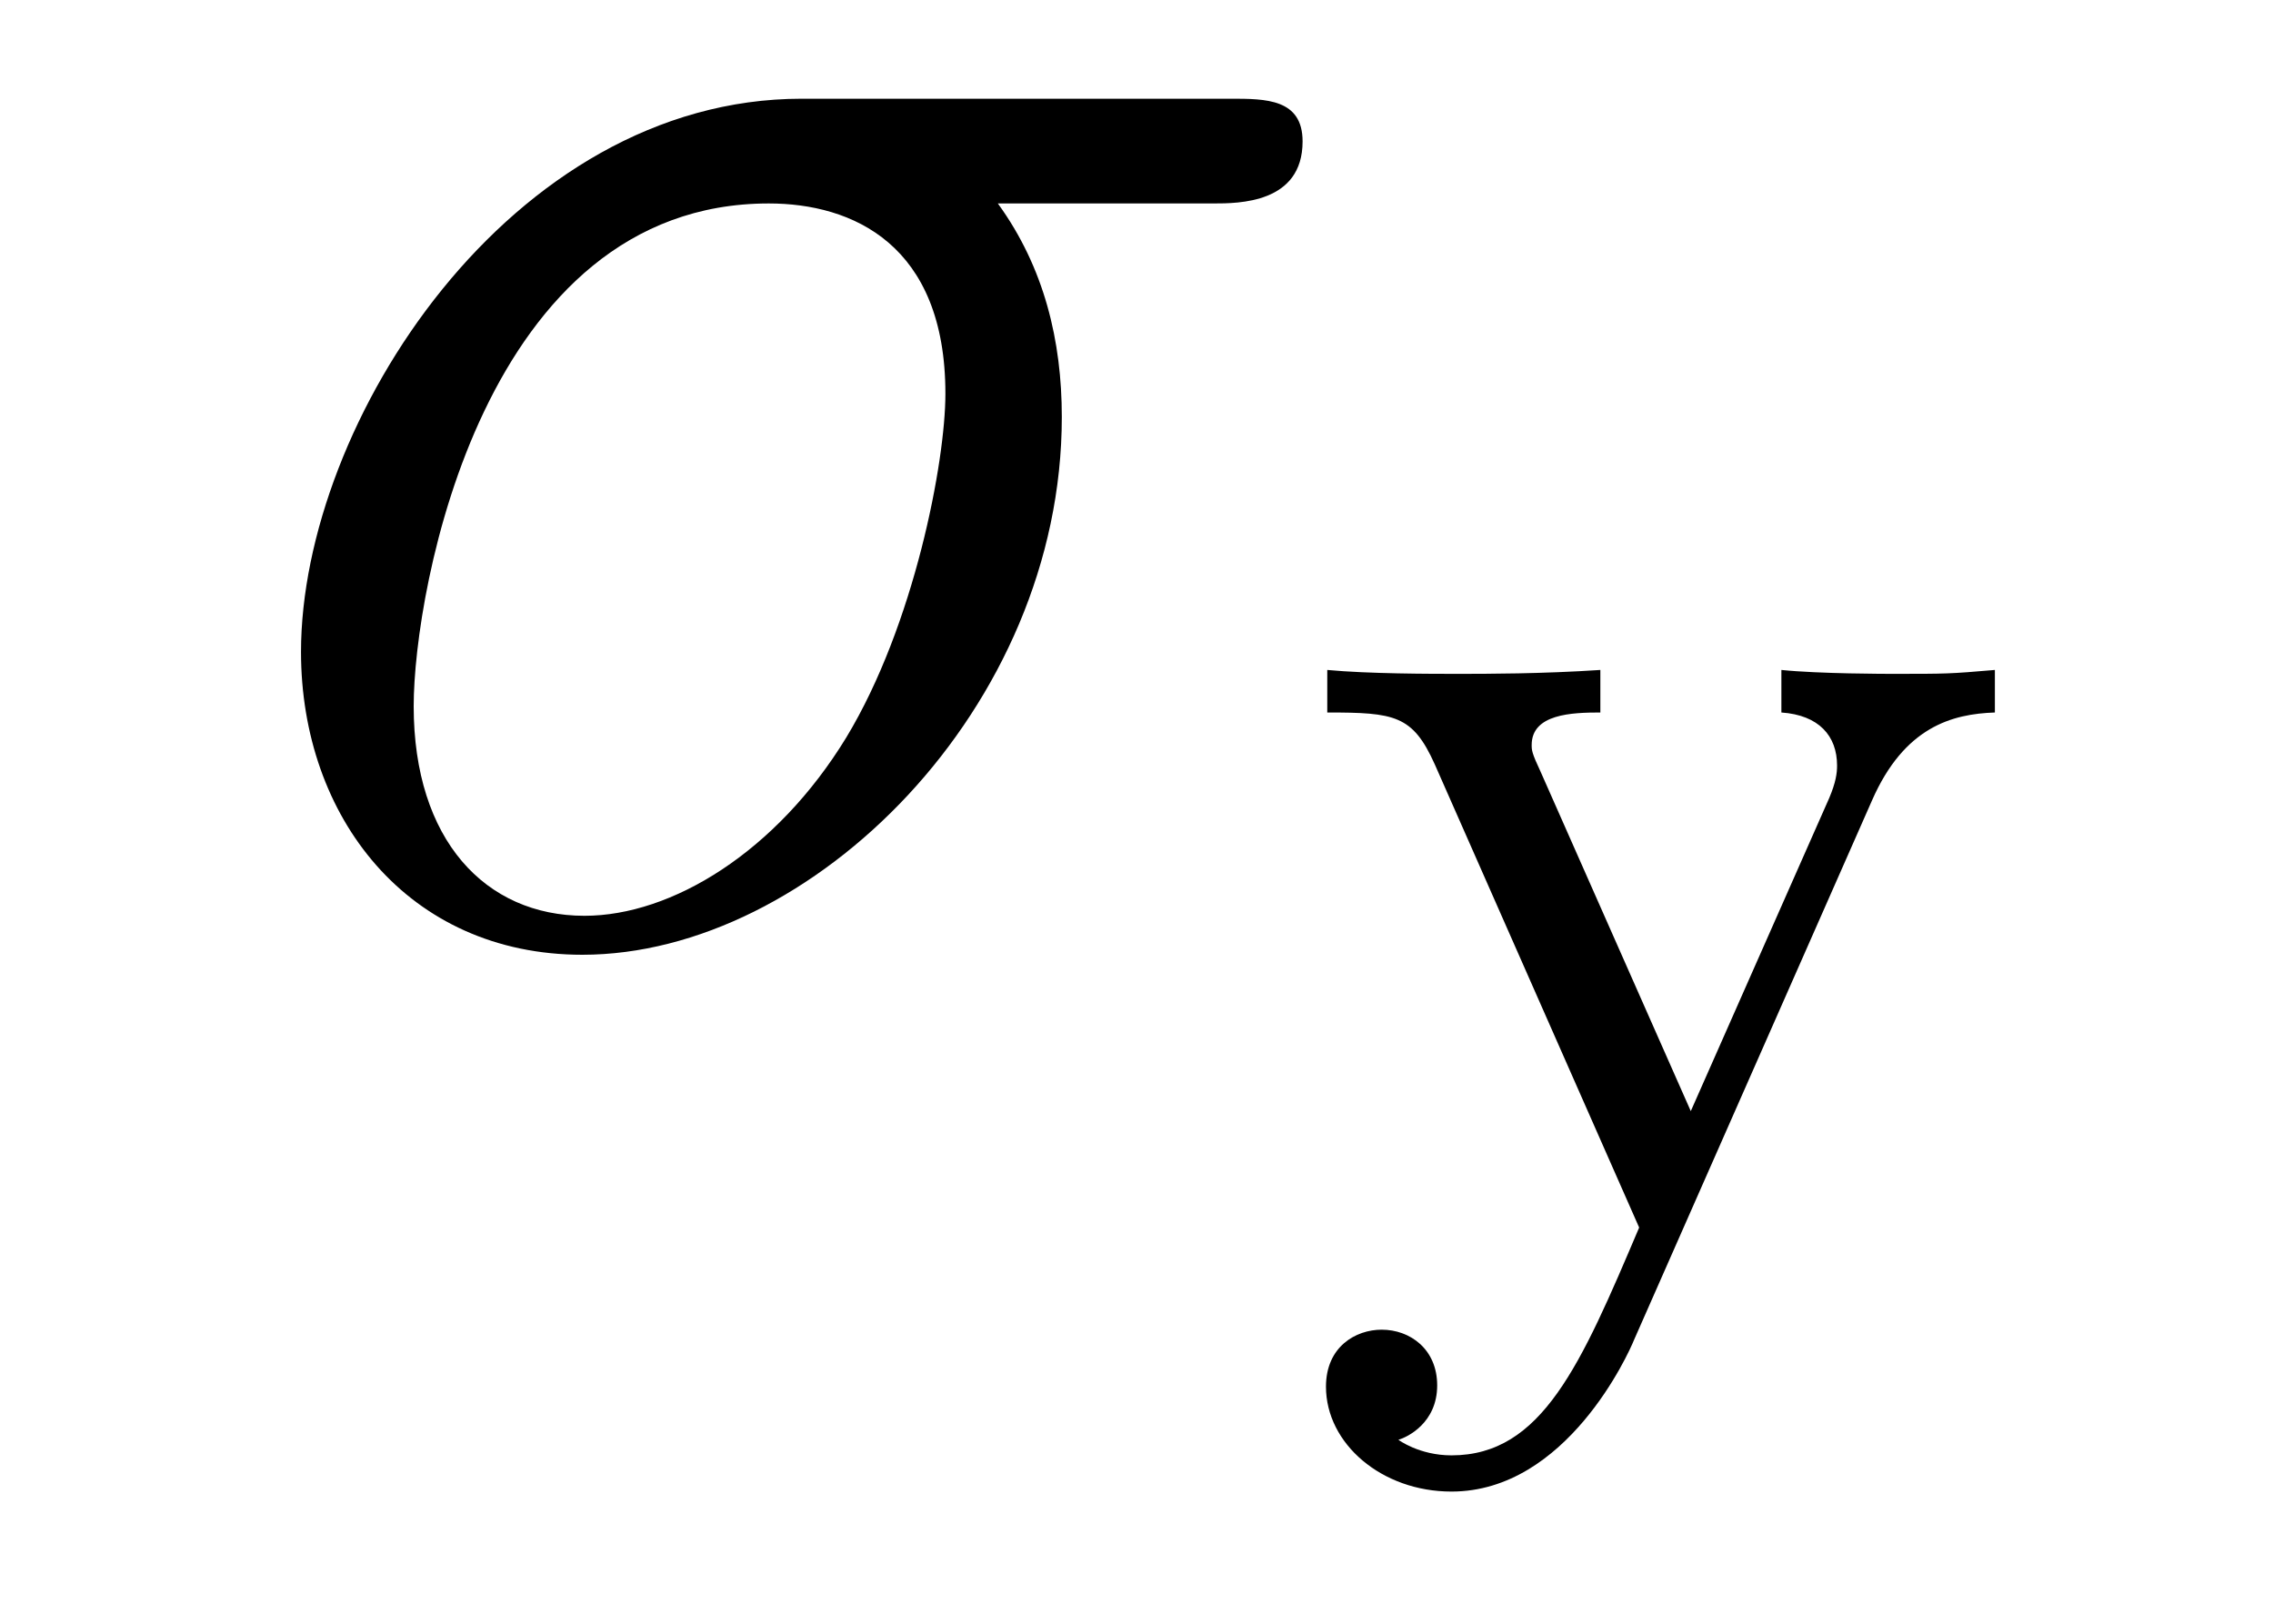
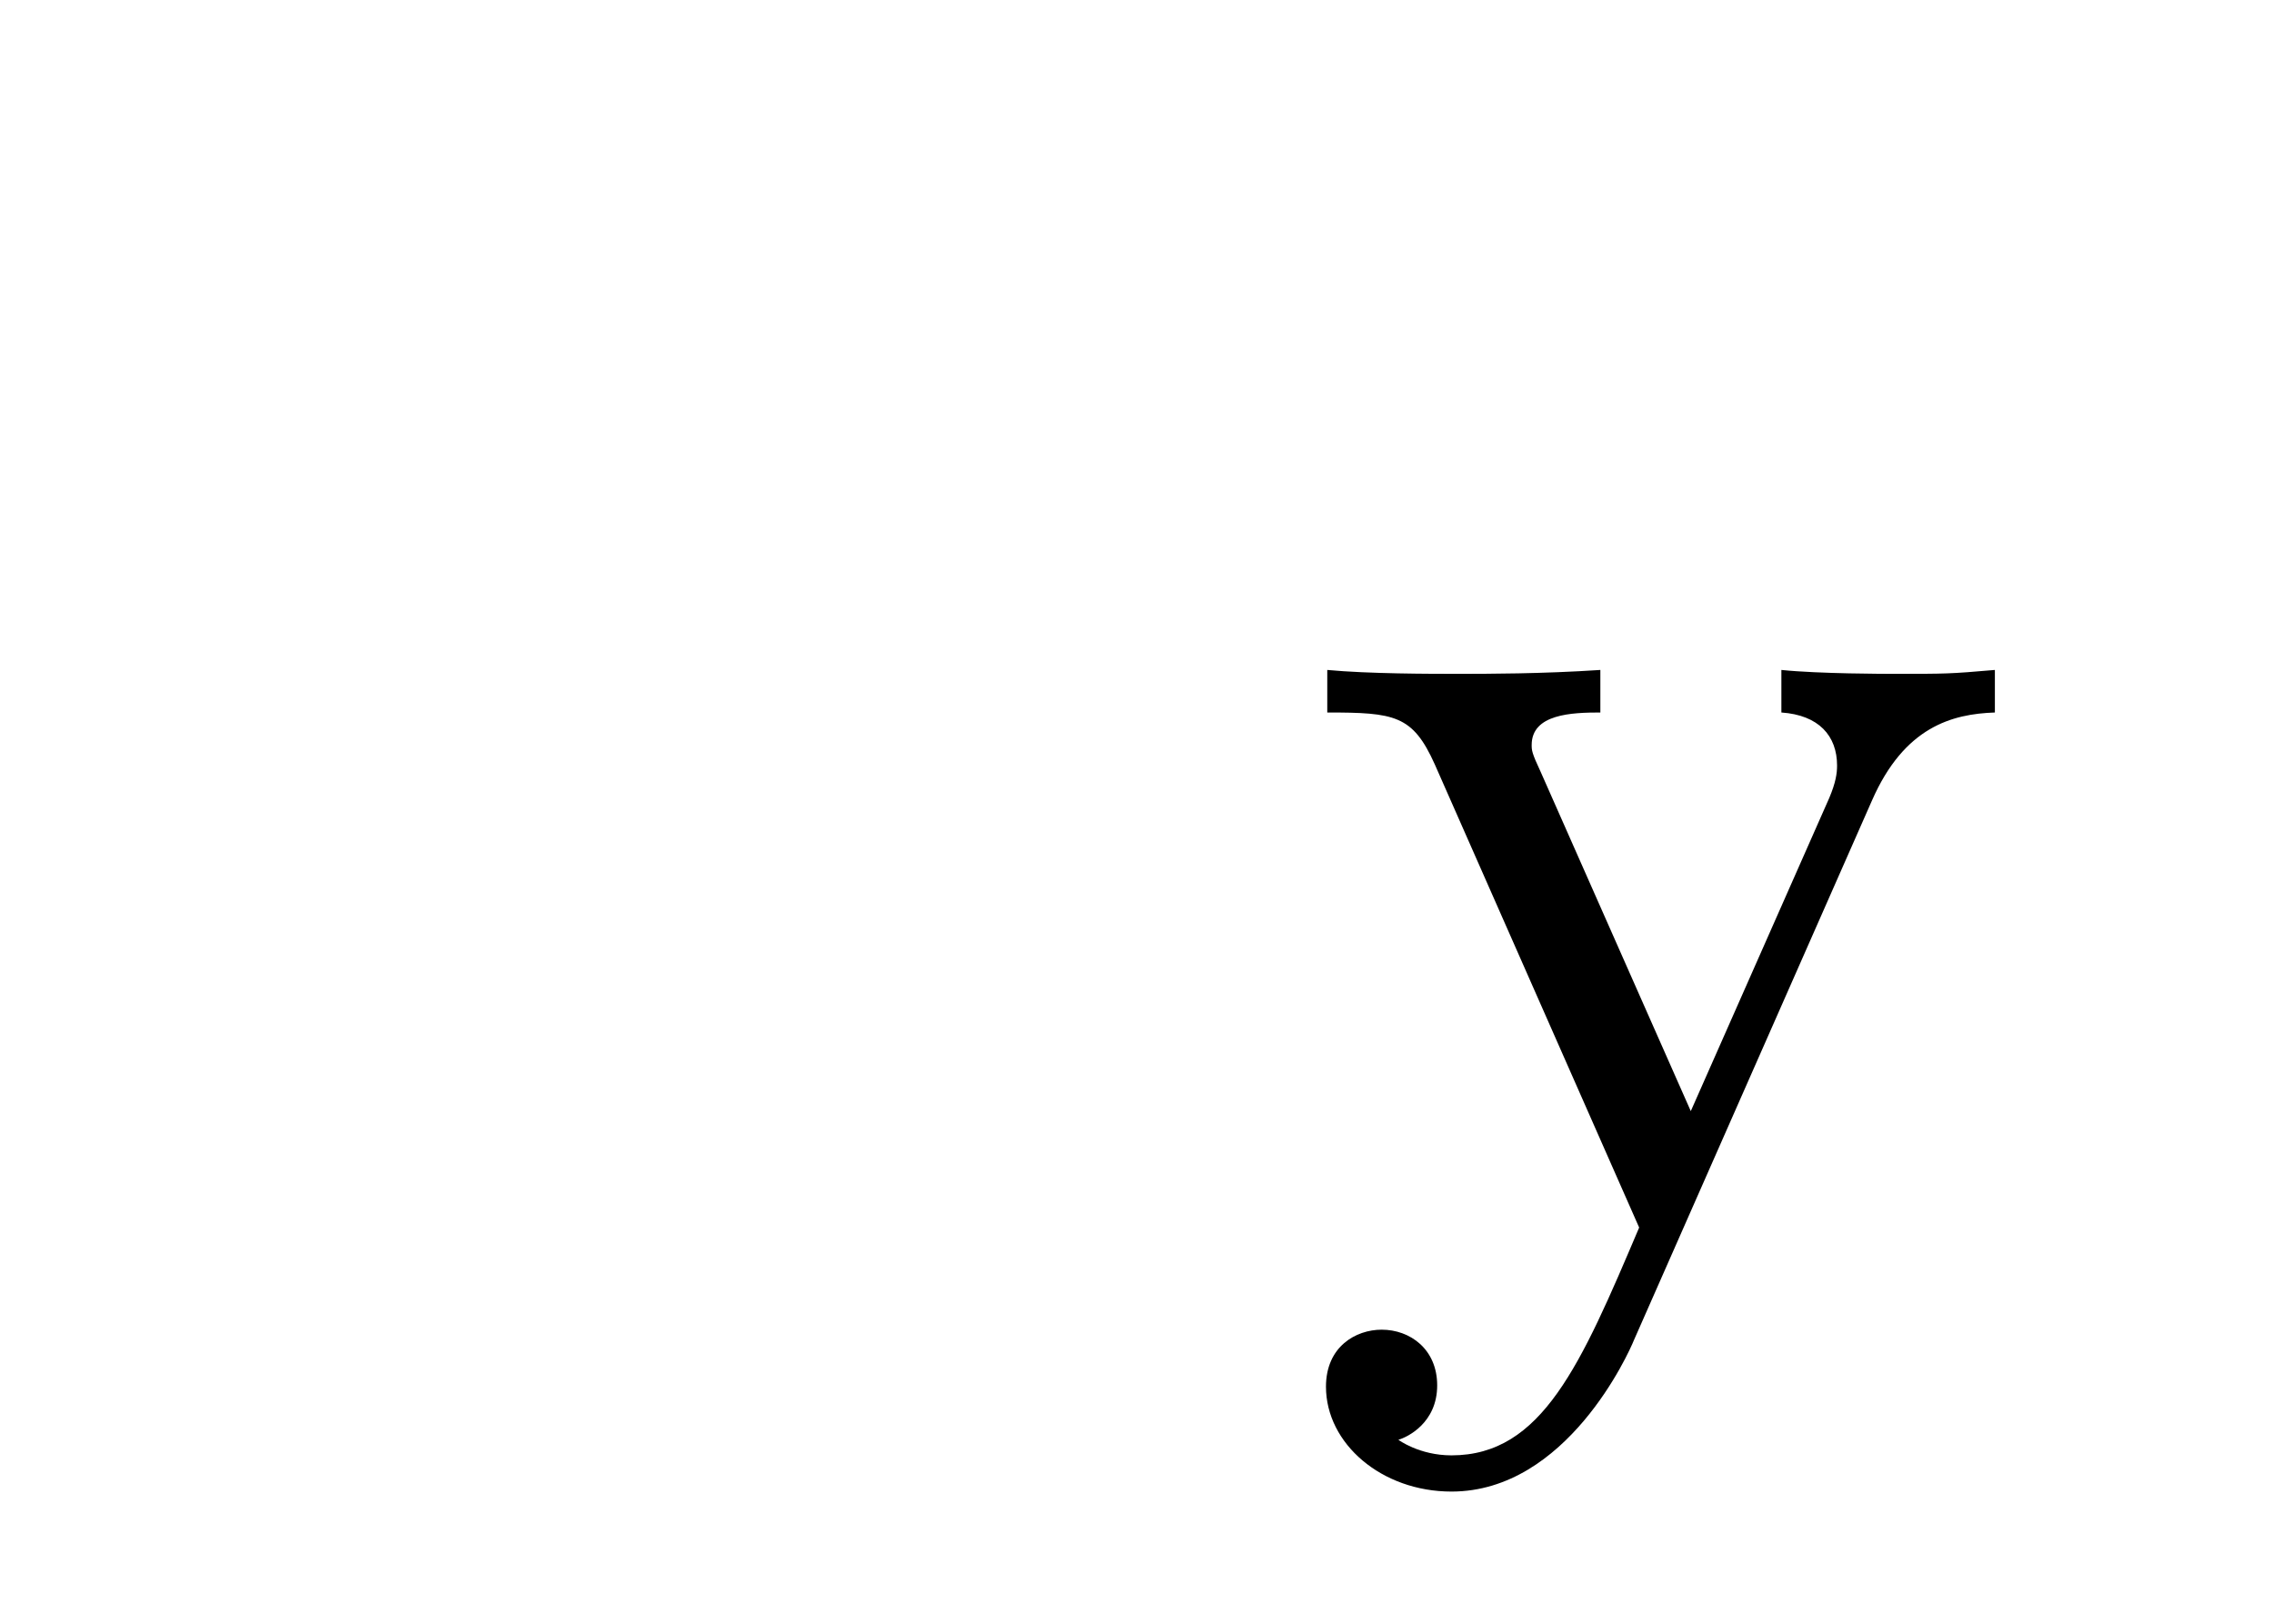
<svg xmlns="http://www.w3.org/2000/svg" version="1.1" width="14pt" height="10pt" viewBox="0 -10 14 10">
  <g id="page1">
    <g transform="matrix(1 0 0 -1 -127 650)">
-       <path d="M134.473 658.747C134.628 658.747 135.023 658.747 135.023 659.129C135.023 659.392 134.795 659.392 134.58 659.392H131.938C130.145 659.392 128.854 657.396 128.854 655.985C128.854 654.969 129.512 654.12 130.587 654.12C131.998 654.12 133.54 655.639 133.54 657.432C133.54 657.898 133.433 658.352 133.146 658.747H134.473ZM130.6 654.36C129.99 654.36 129.548 654.826 129.548 655.651C129.548 656.368 129.978 658.747 131.735 658.747C132.249 658.747 132.823 658.496 132.823 657.575C132.823 657.157 132.632 656.152 132.213 655.459C131.783 654.754 131.138 654.36 130.6 654.36Z" />
      <path d="M138.53 655.07C138.729 655.524 139.024 655.603 139.287 655.612V655.874C139.008 655.85 138.992 655.85 138.657 655.85C138.626 655.85 138.203 655.85 137.972 655.874V655.612C138.203 655.596 138.315 655.468 138.315 655.285C138.315 655.237 138.307 655.181 138.267 655.086L137.414 653.157L136.49 655.245C136.434 655.364 136.434 655.38 136.434 655.412C136.434 655.603 136.681 655.612 136.857 655.612V655.874C136.498 655.85 136.155 655.85 135.98 655.85C135.813 655.85 135.43 655.85 135.175 655.874V655.612C135.59 655.612 135.701 655.596 135.837 655.293L137.096 652.44C136.737 651.595 136.498 651.037 135.94 651.037C135.741 651.037 135.613 651.133 135.613 651.133C135.669 651.149 135.852 651.237 135.852 651.468C135.852 651.691 135.685 651.811 135.51 651.811C135.351 651.811 135.167 651.707 135.167 651.46C135.167 651.109 135.51 650.814 135.94 650.814C136.649 650.814 137.032 651.667 137.064 651.747L138.53 655.07Z" />
    </g>
  </g>
</svg>